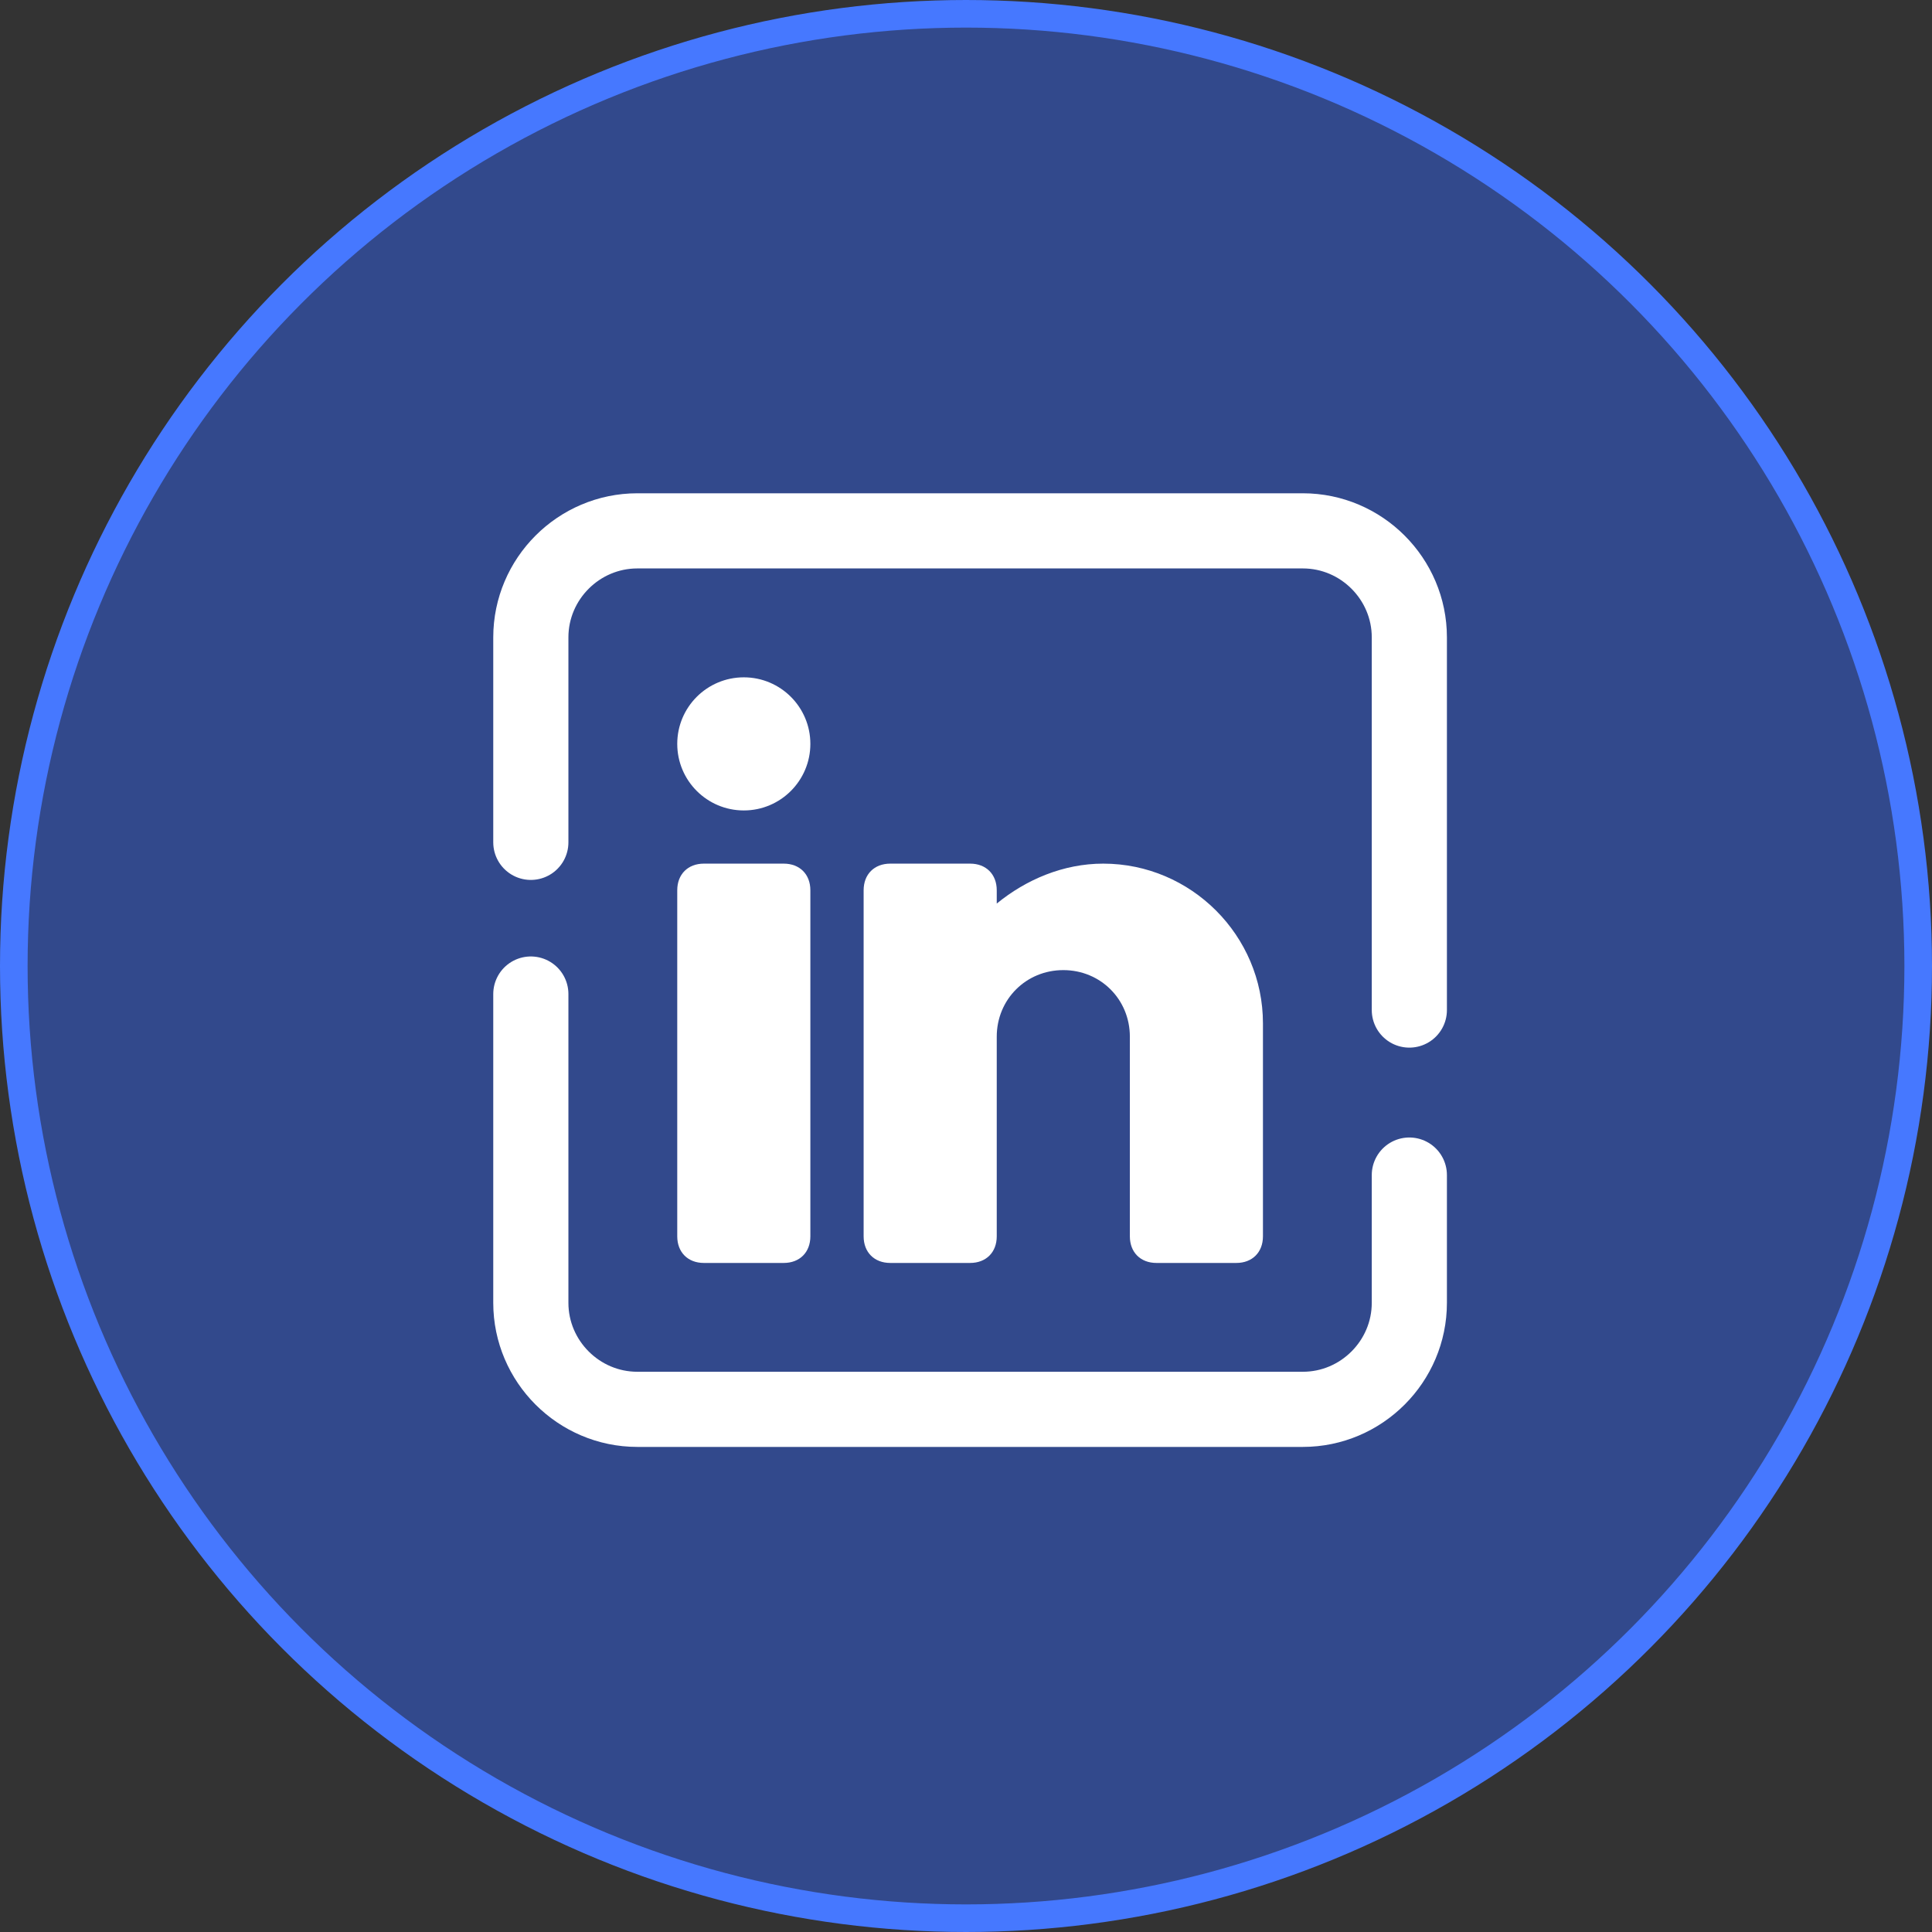
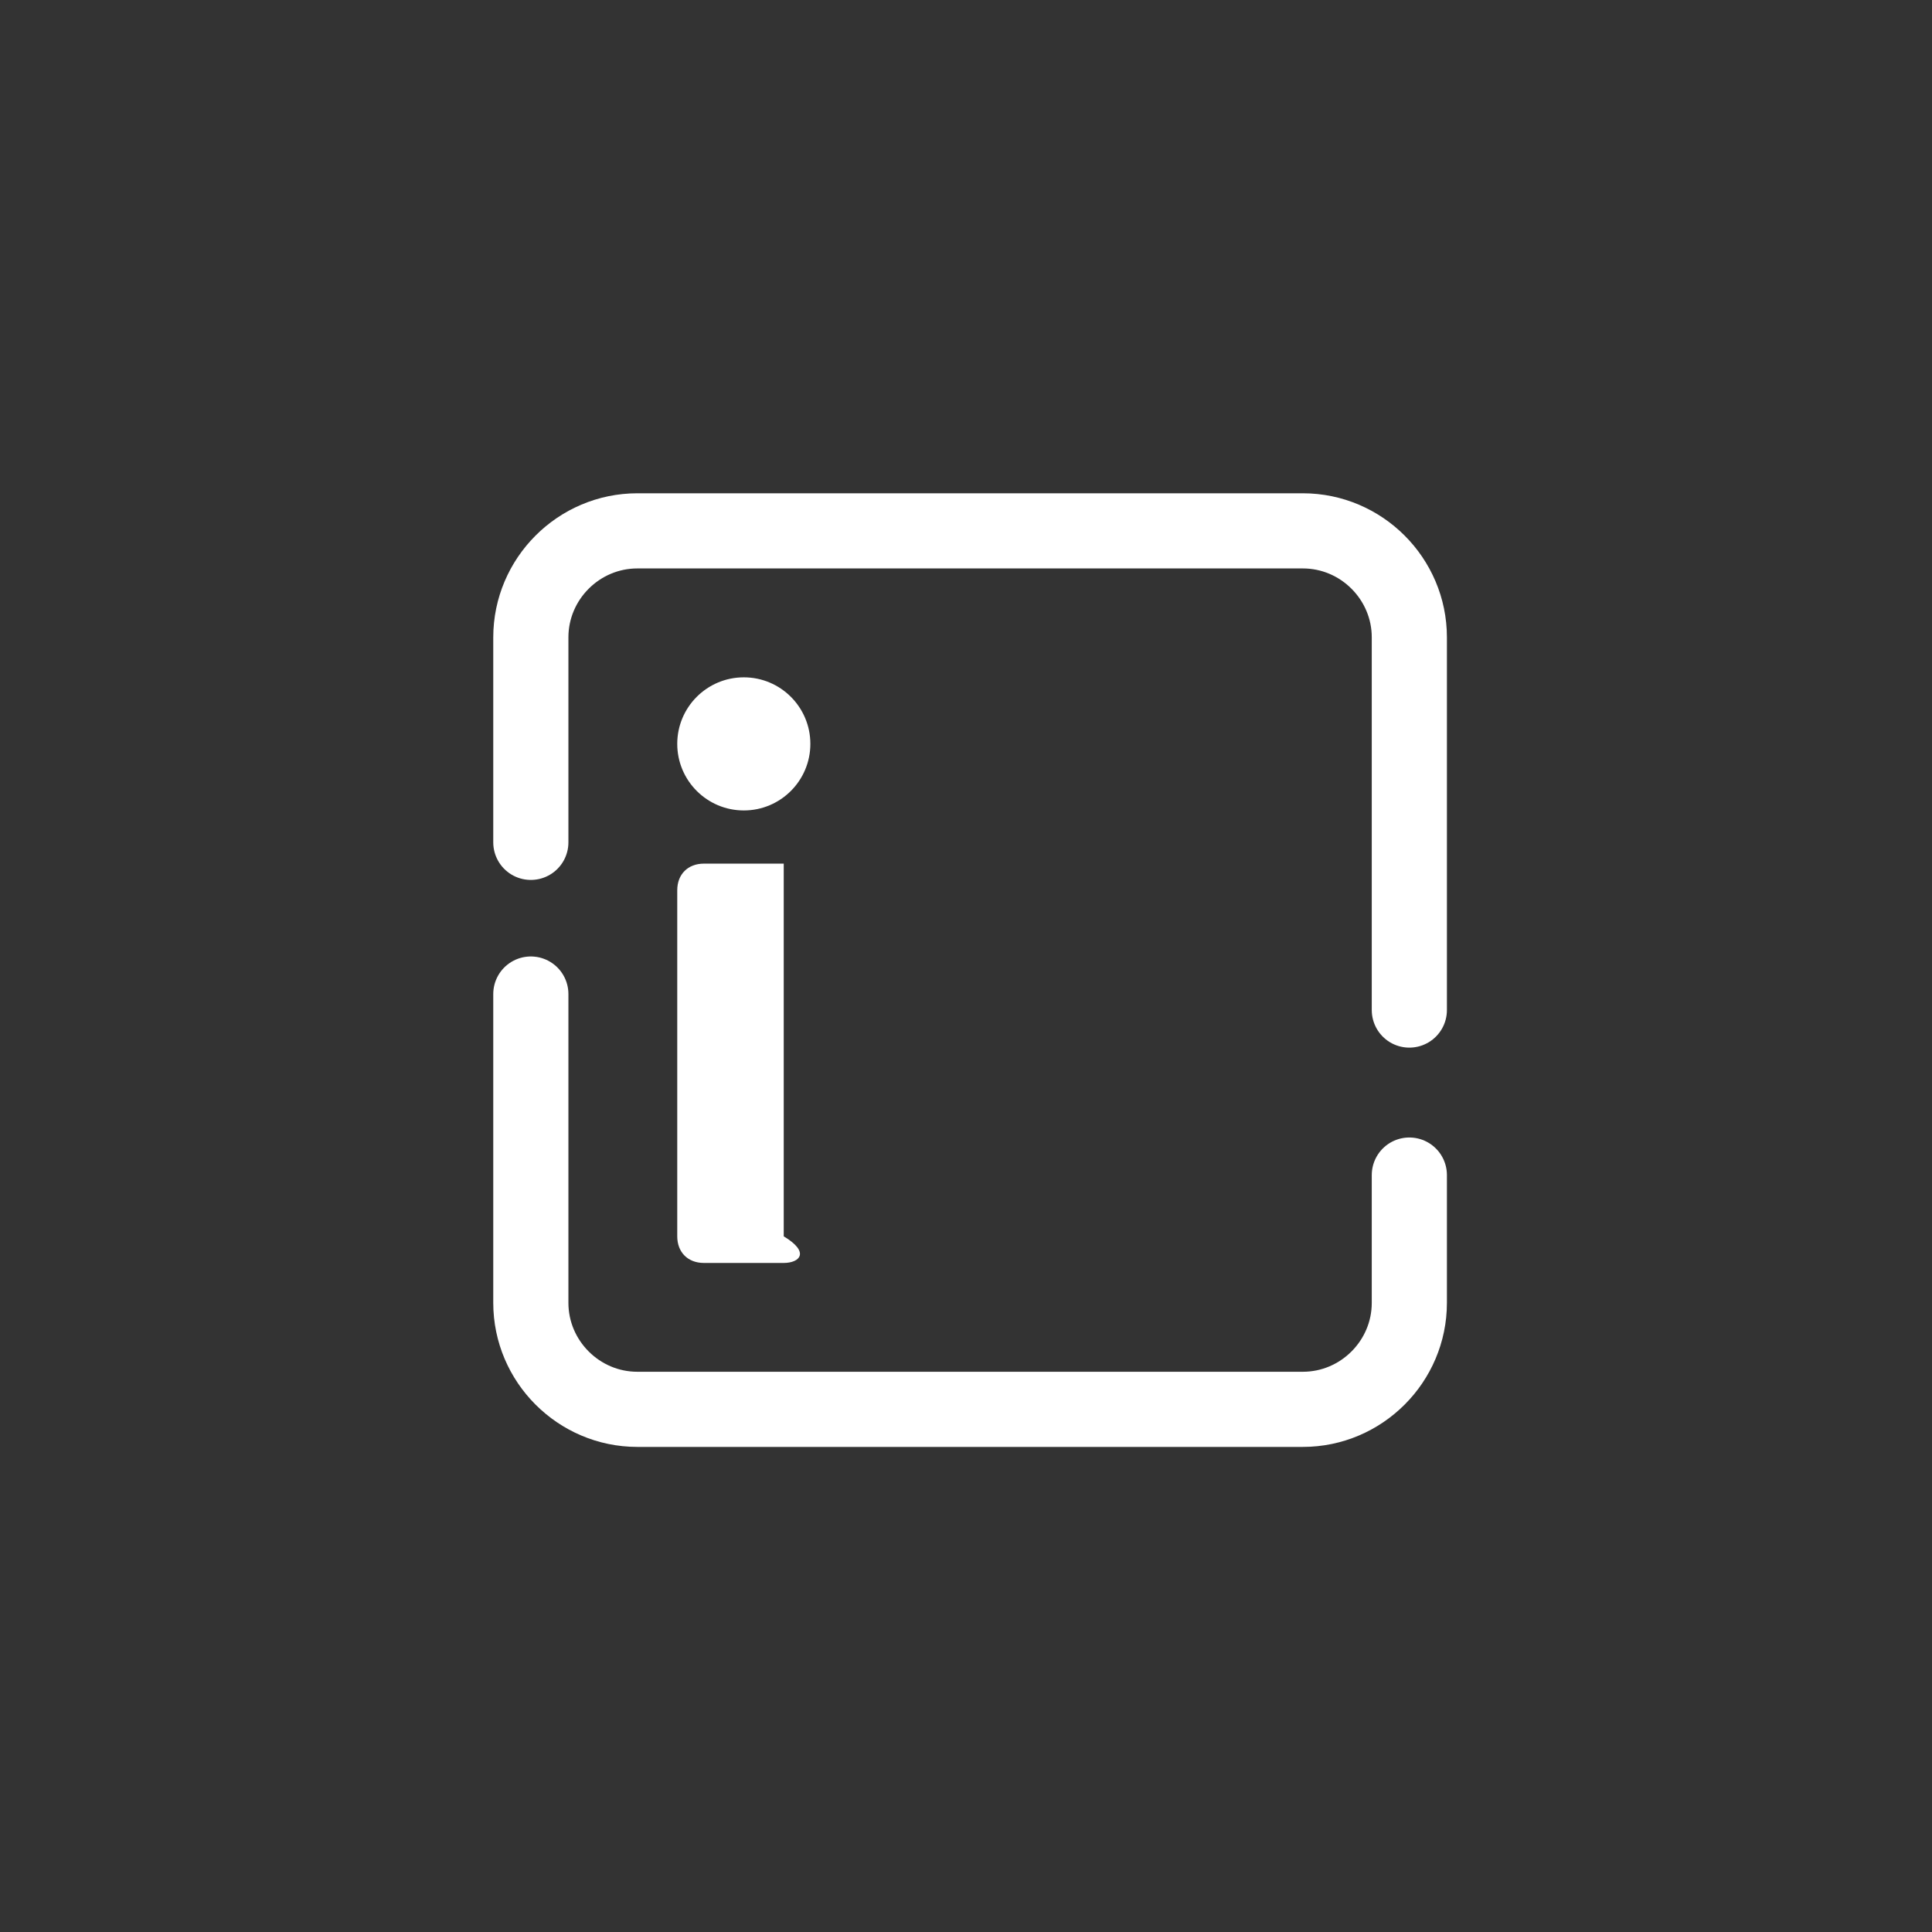
<svg xmlns="http://www.w3.org/2000/svg" width="70" height="70" viewBox="0 0 70 70" fill="none">
  <rect x="0" y="0" width="70" height="70" fill="#333333" stroke="none" />
-   <circle cx="35" cy="35" r="34.5" fill="#3159CA" fill-opacity="0.59" stroke="#4678FF" />
  <path d="M51.063 42.575V47.204C51.063 49.326 49.327 51.063 47.205 51.063H23.092C20.97 51.063 19.233 49.326 19.233 47.204V36.016" stroke="white" stroke-width="2.723" stroke-miterlimit="10" stroke-linecap="round" stroke-linejoin="round" />
  <path d="M19.233 30.52V23.093C19.233 20.971 20.97 19.234 23.092 19.234H47.205C49.327 19.234 51.063 20.971 51.063 23.093V36.596" stroke="white" stroke-width="2.723" stroke-miterlimit="10" stroke-linecap="round" stroke-linejoin="round" />
  <path d="M26.95 29.364C28.281 29.364 29.361 28.284 29.361 26.952C29.361 25.621 28.281 24.541 26.95 24.541C25.618 24.541 24.538 25.621 24.538 26.952C24.538 28.284 25.618 29.364 26.95 29.364Z" fill="white" />
-   <path d="M28.396 45.759H25.503C24.924 45.759 24.538 45.373 24.538 44.795V32.256C24.538 31.677 24.924 31.291 25.503 31.291H28.396C28.975 31.291 29.361 31.677 29.361 32.256V44.795C29.361 45.373 28.975 45.759 28.396 45.759Z" fill="white" />
-   <path d="M39.972 31.291C38.525 31.291 37.175 31.87 36.114 32.738V32.256C36.114 31.677 35.728 31.291 35.149 31.291H32.256C31.677 31.291 31.291 31.677 31.291 32.256V44.795C31.291 45.373 31.677 45.759 32.256 45.759H35.149C35.728 45.759 36.114 45.373 36.114 44.795V37.561C36.114 36.21 37.175 35.149 38.525 35.149C39.876 35.149 40.937 36.21 40.937 37.561V44.795C40.937 45.373 41.322 45.759 41.901 45.759H44.795C45.373 45.759 45.759 45.373 45.759 44.795V37.078C45.759 33.895 43.155 31.291 39.972 31.291Z" fill="white" />
+   <path d="M28.396 45.759H25.503C24.924 45.759 24.538 45.373 24.538 44.795V32.256C24.538 31.677 24.924 31.291 25.503 31.291H28.396V44.795C29.361 45.373 28.975 45.759 28.396 45.759Z" fill="white" />
</svg>